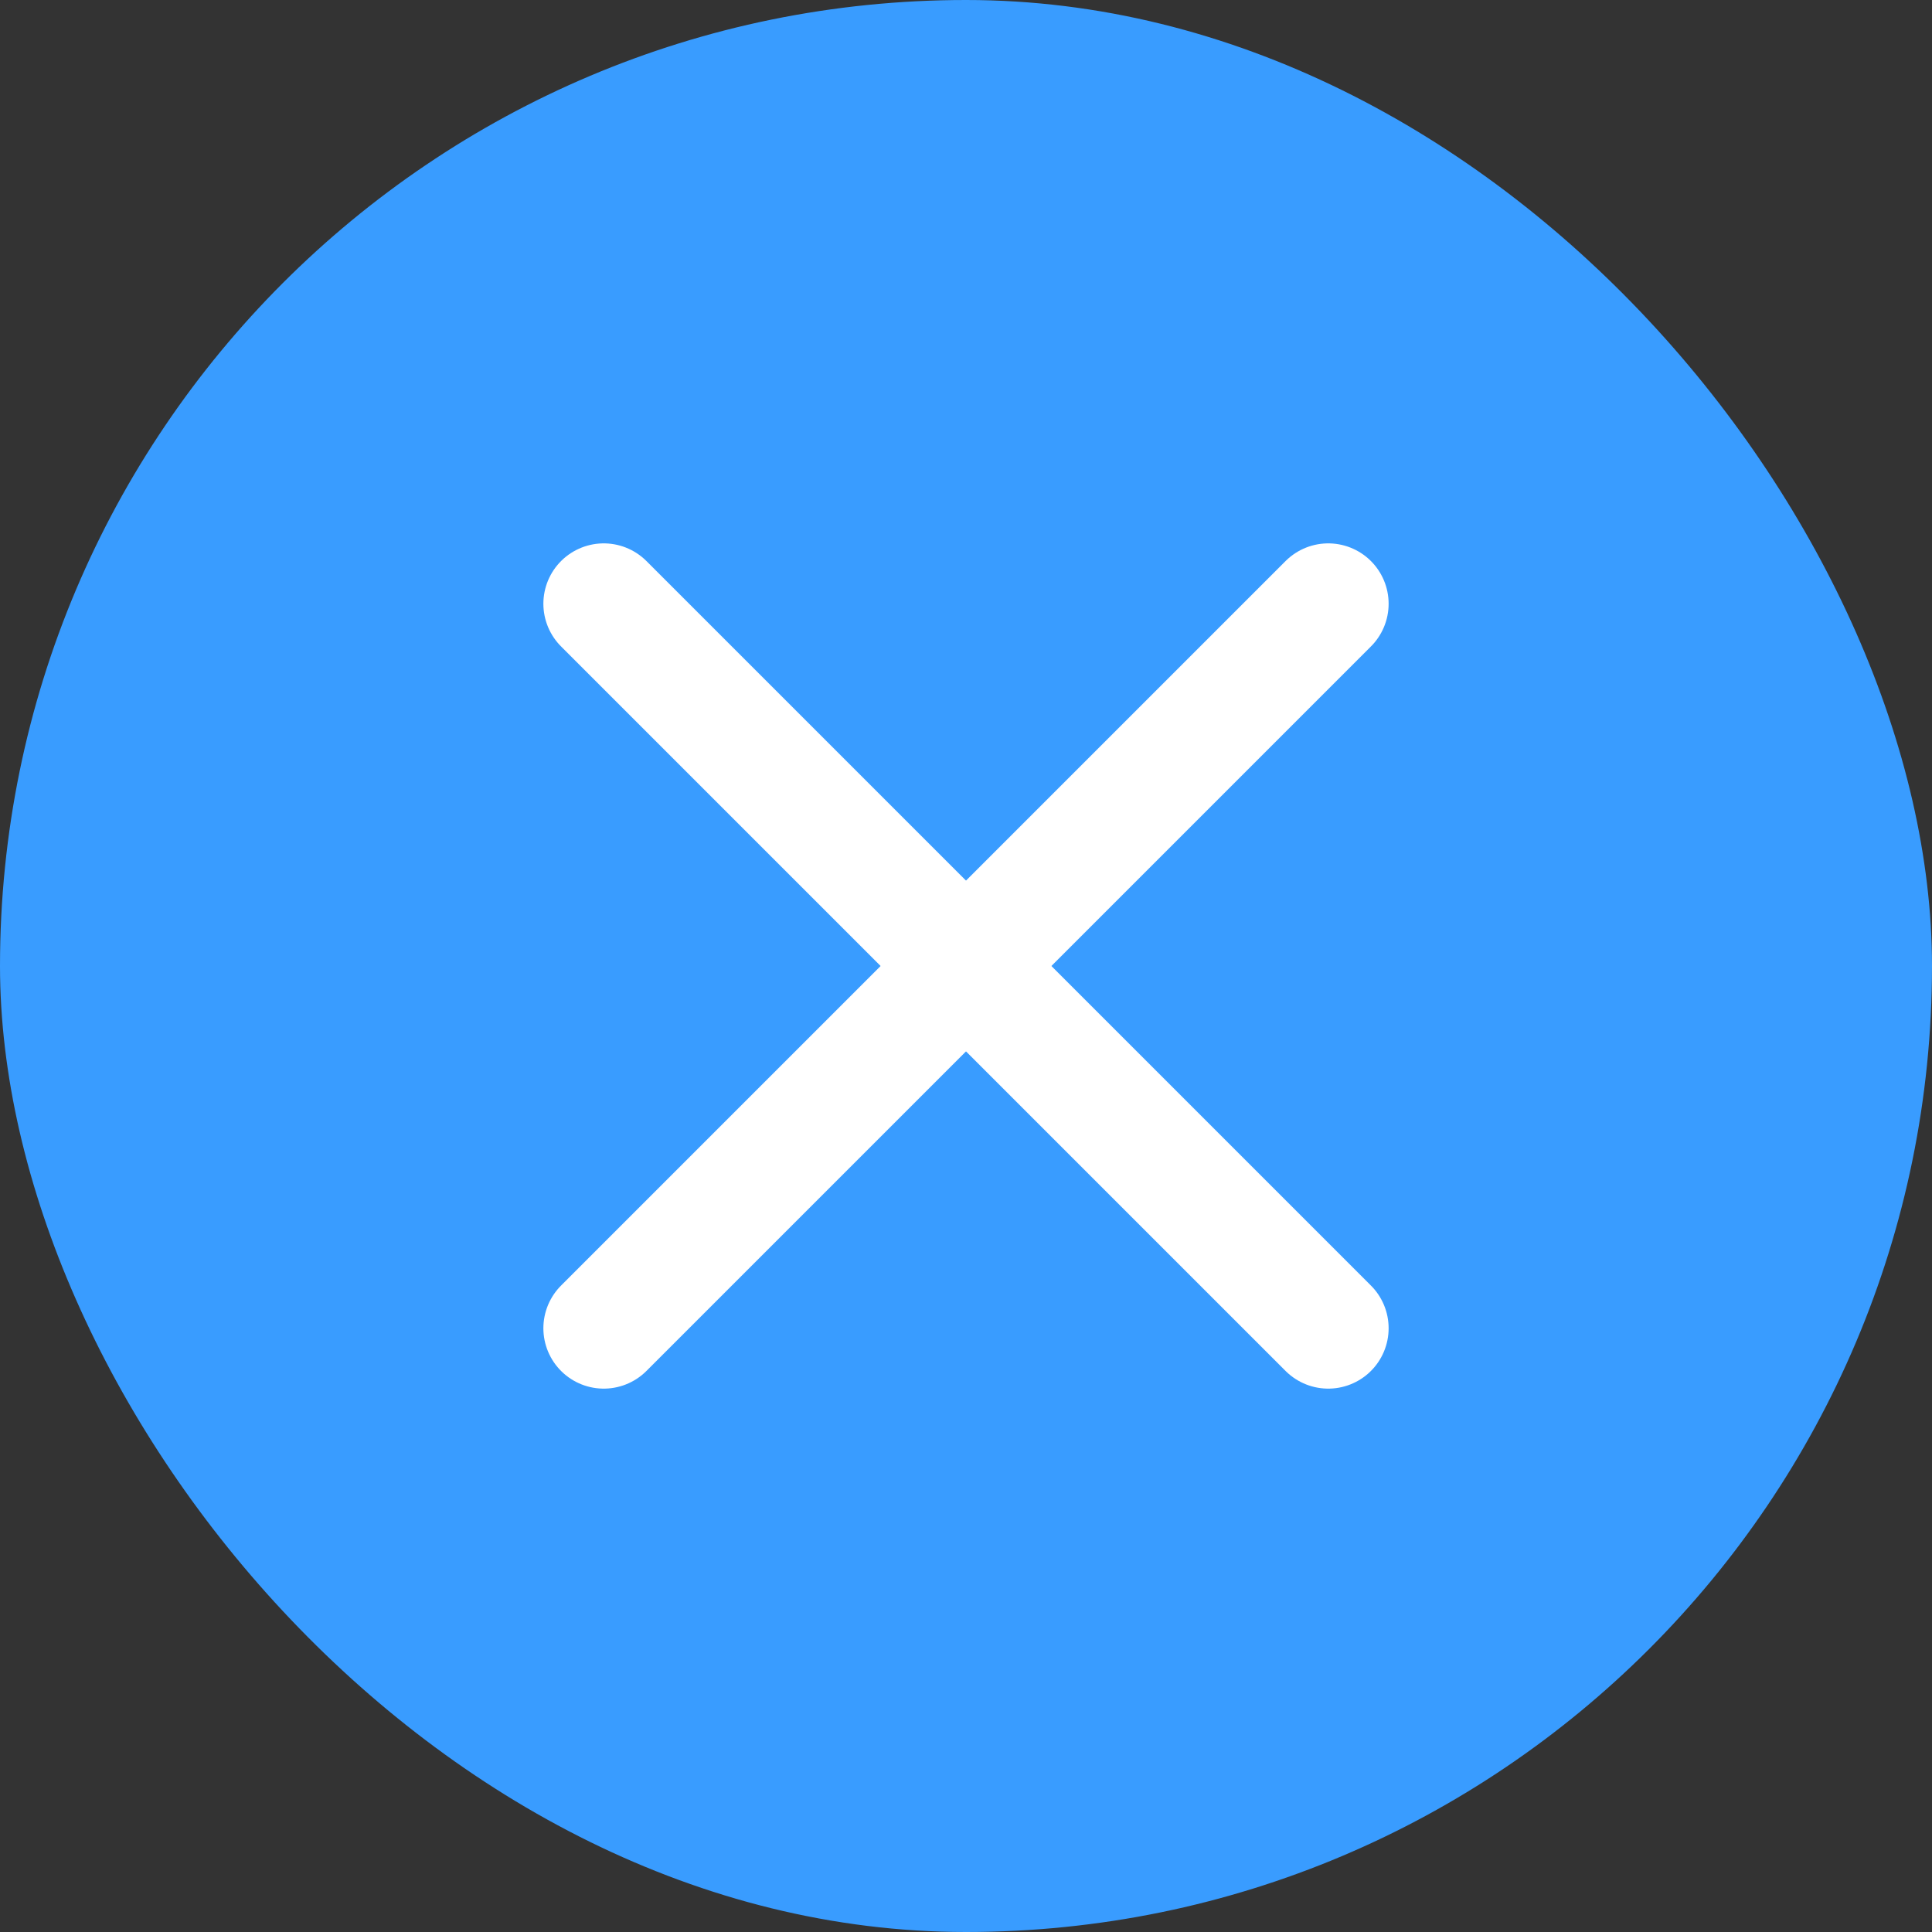
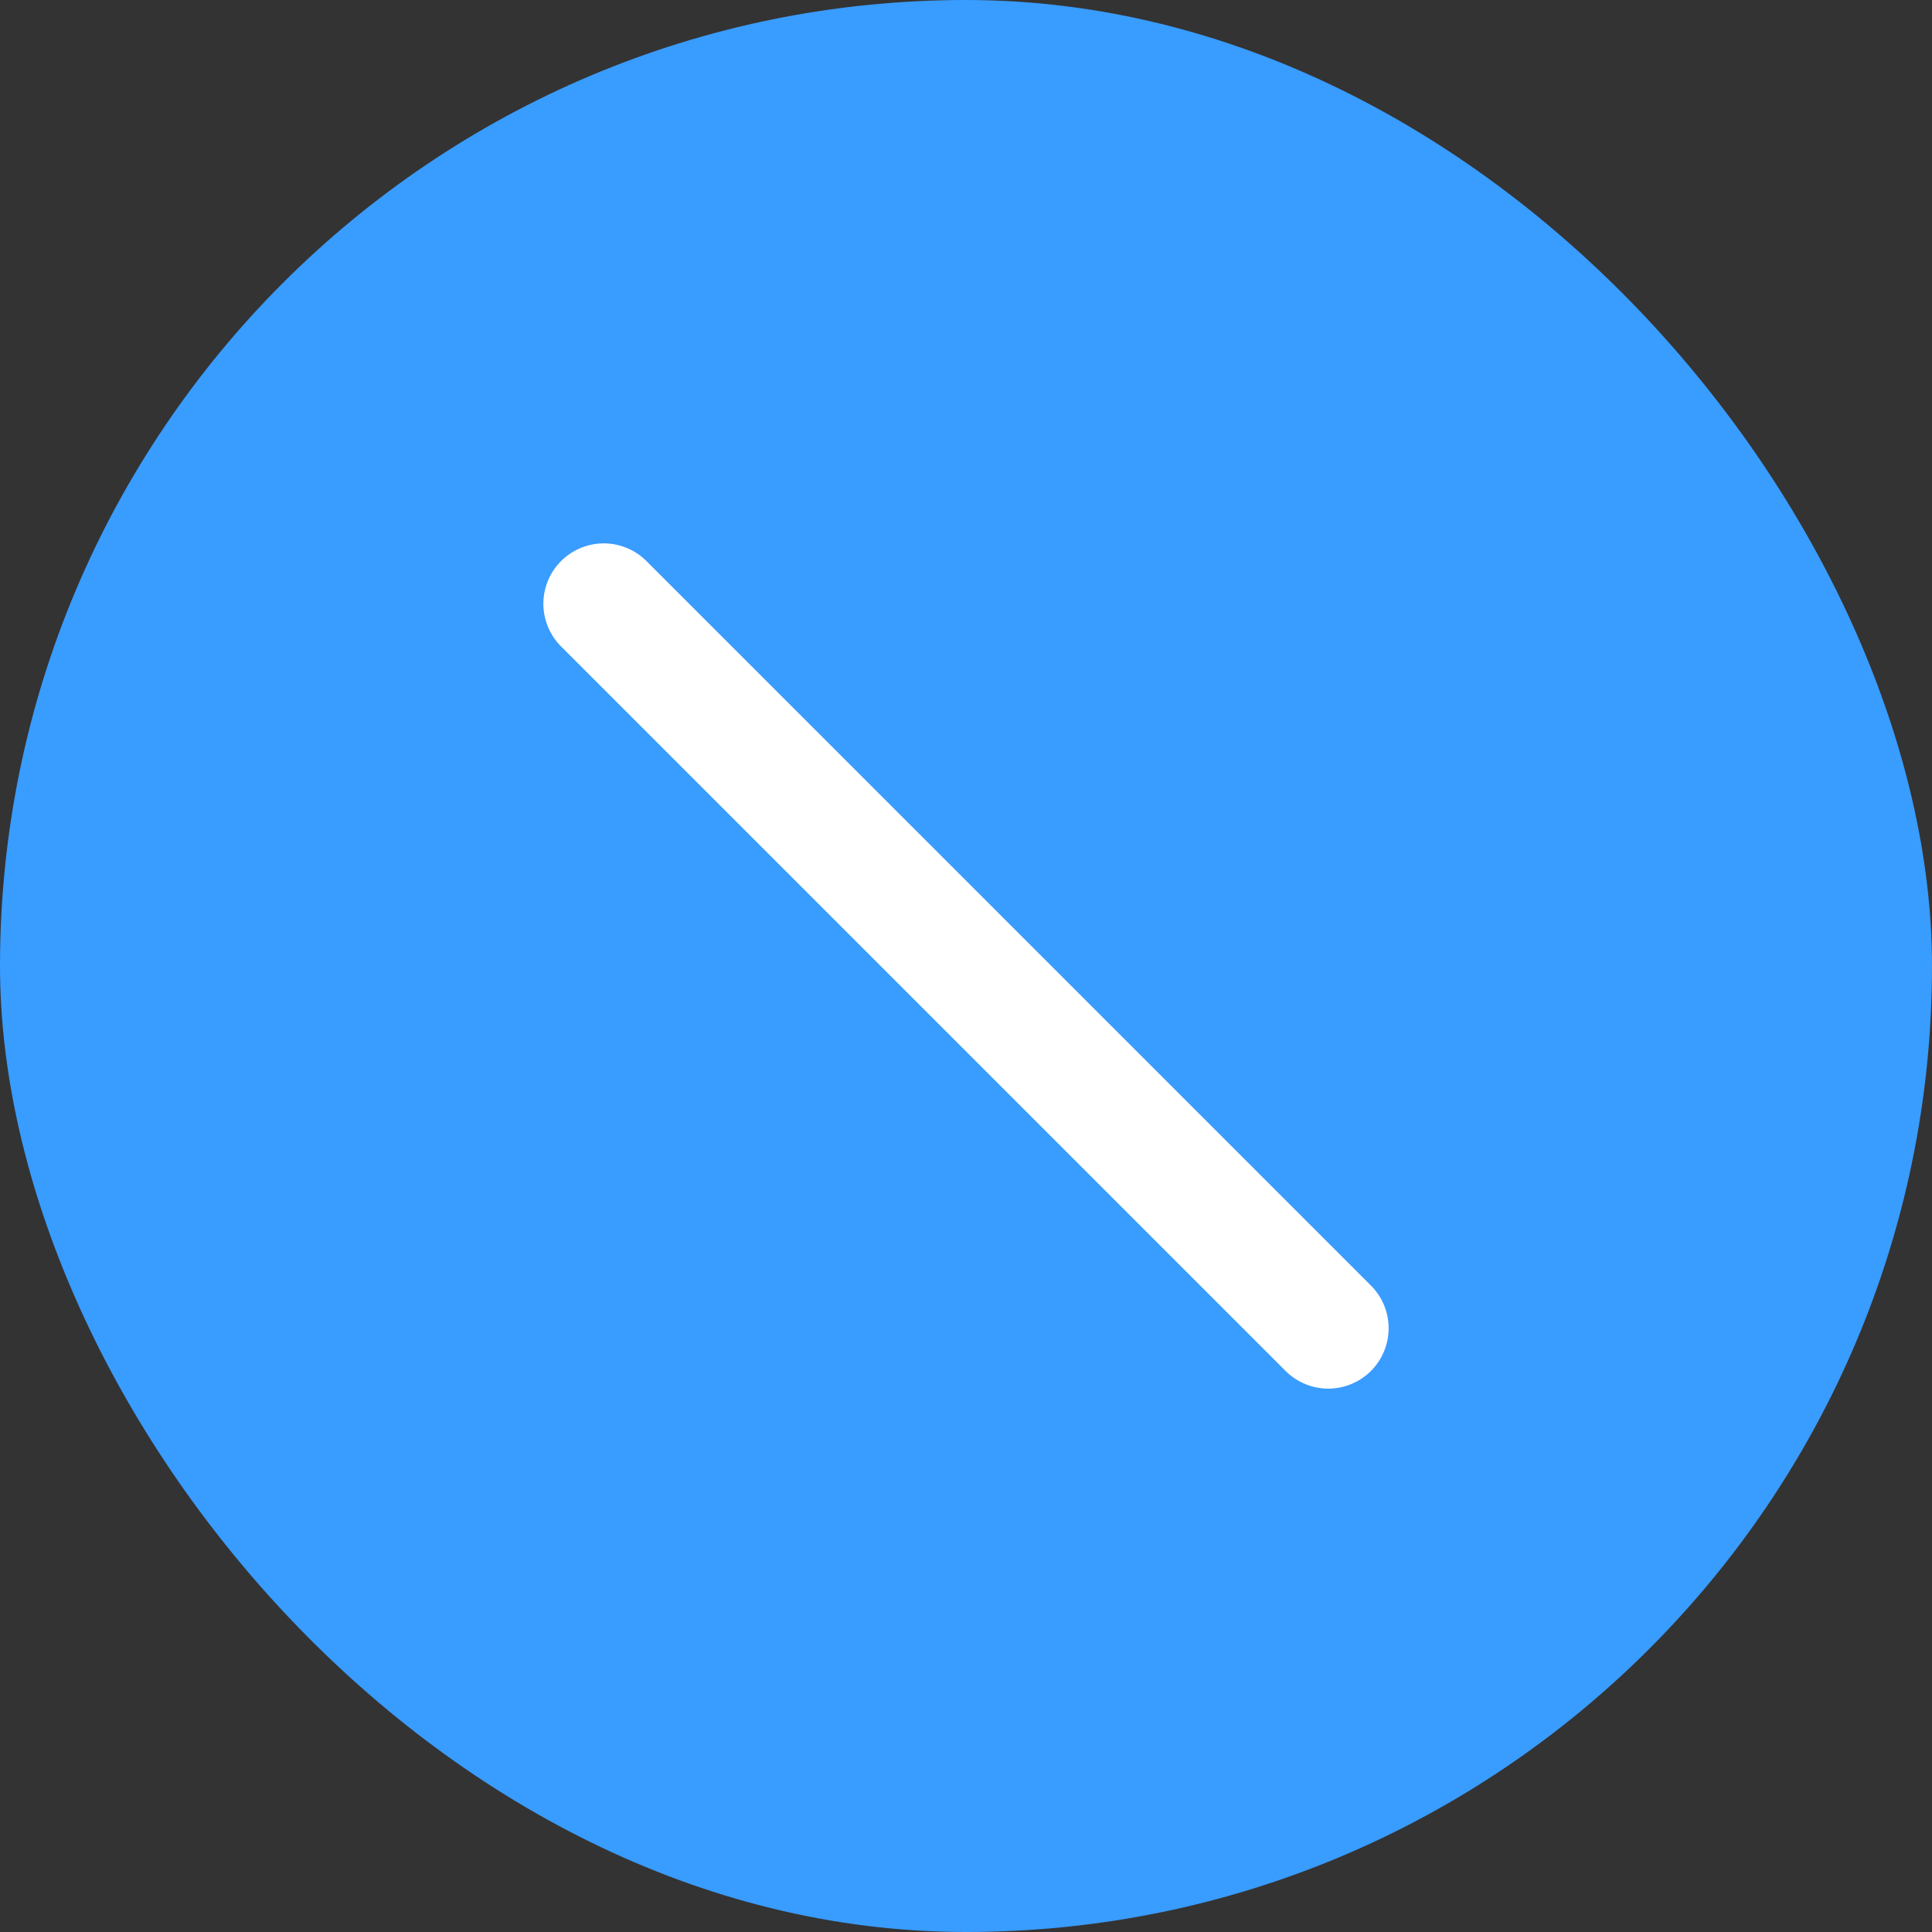
<svg xmlns="http://www.w3.org/2000/svg" width="16" height="16" viewBox="0 0 16 16" fill="none">
  <rect x="0" y="0" width="16" height="16" fill="#333333" stroke="none" />
  <rect width="16" height="16" rx="8" fill="#399CFF" />
-   <path d="M5 11L11 5" stroke="white" stroke-linecap="round" stroke-linejoin="round" />
  <path d="M11 11L5 5" stroke="white" stroke-linecap="round" stroke-linejoin="round" />
</svg>